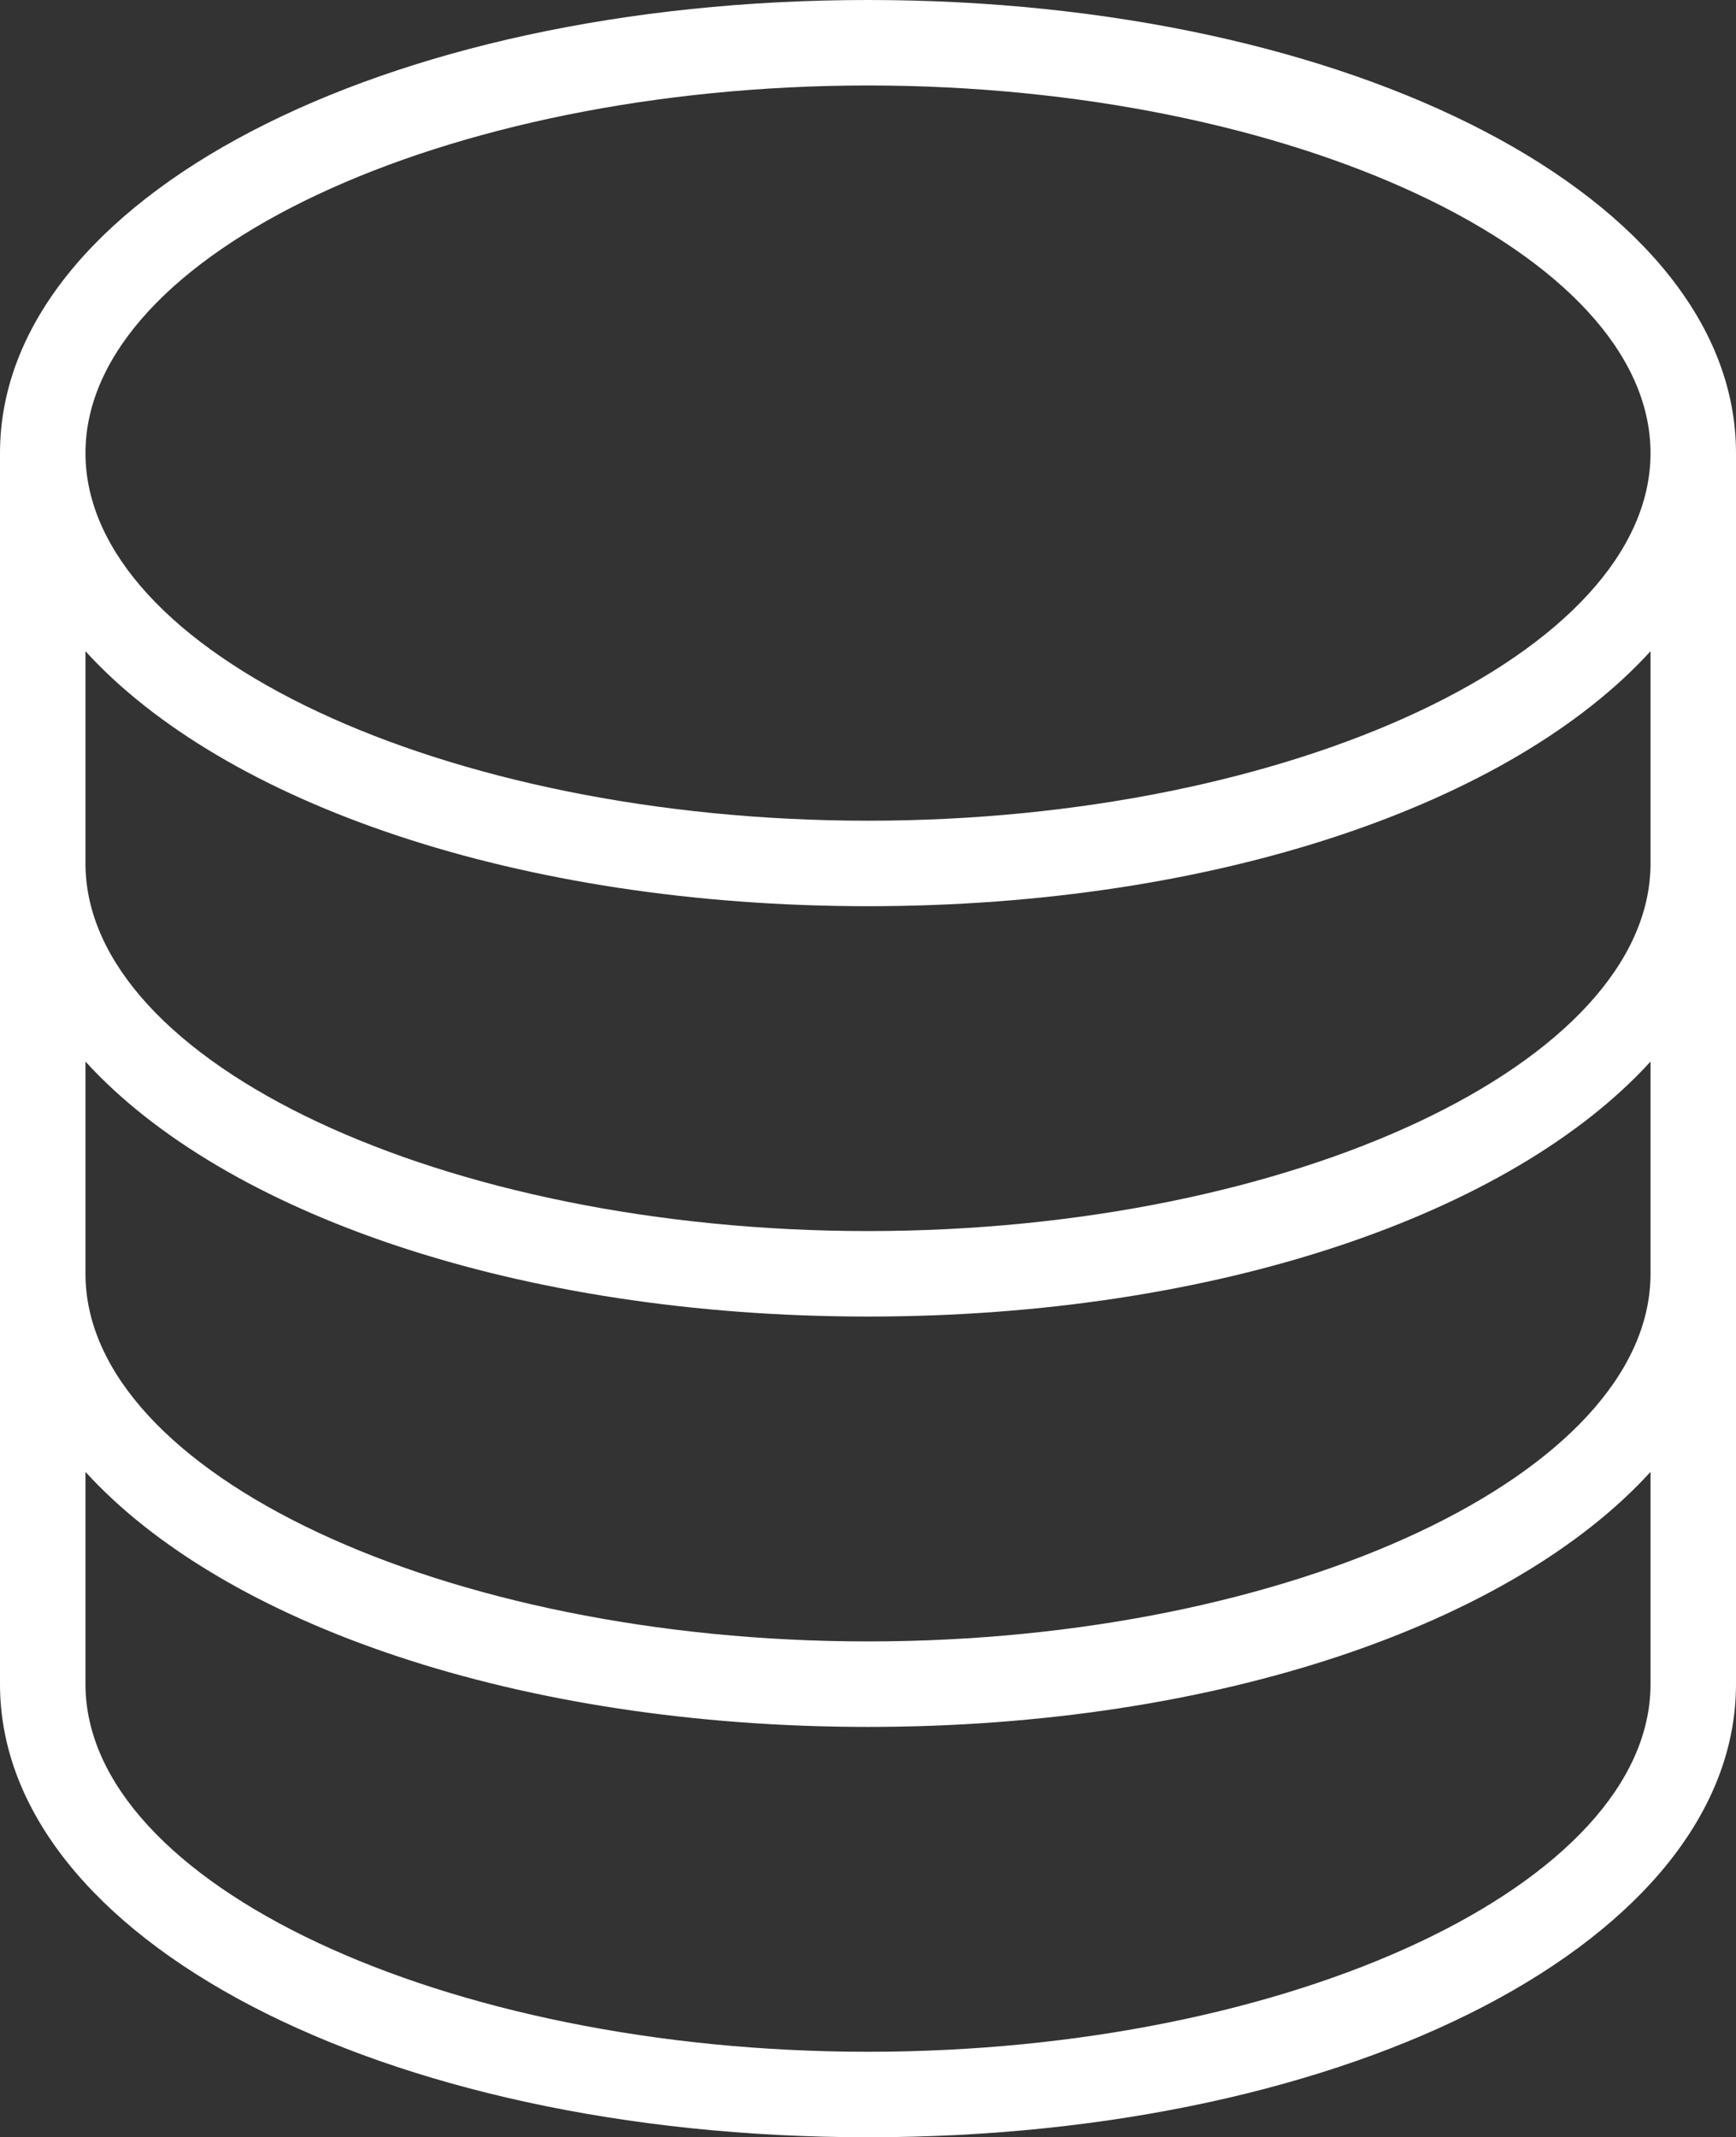
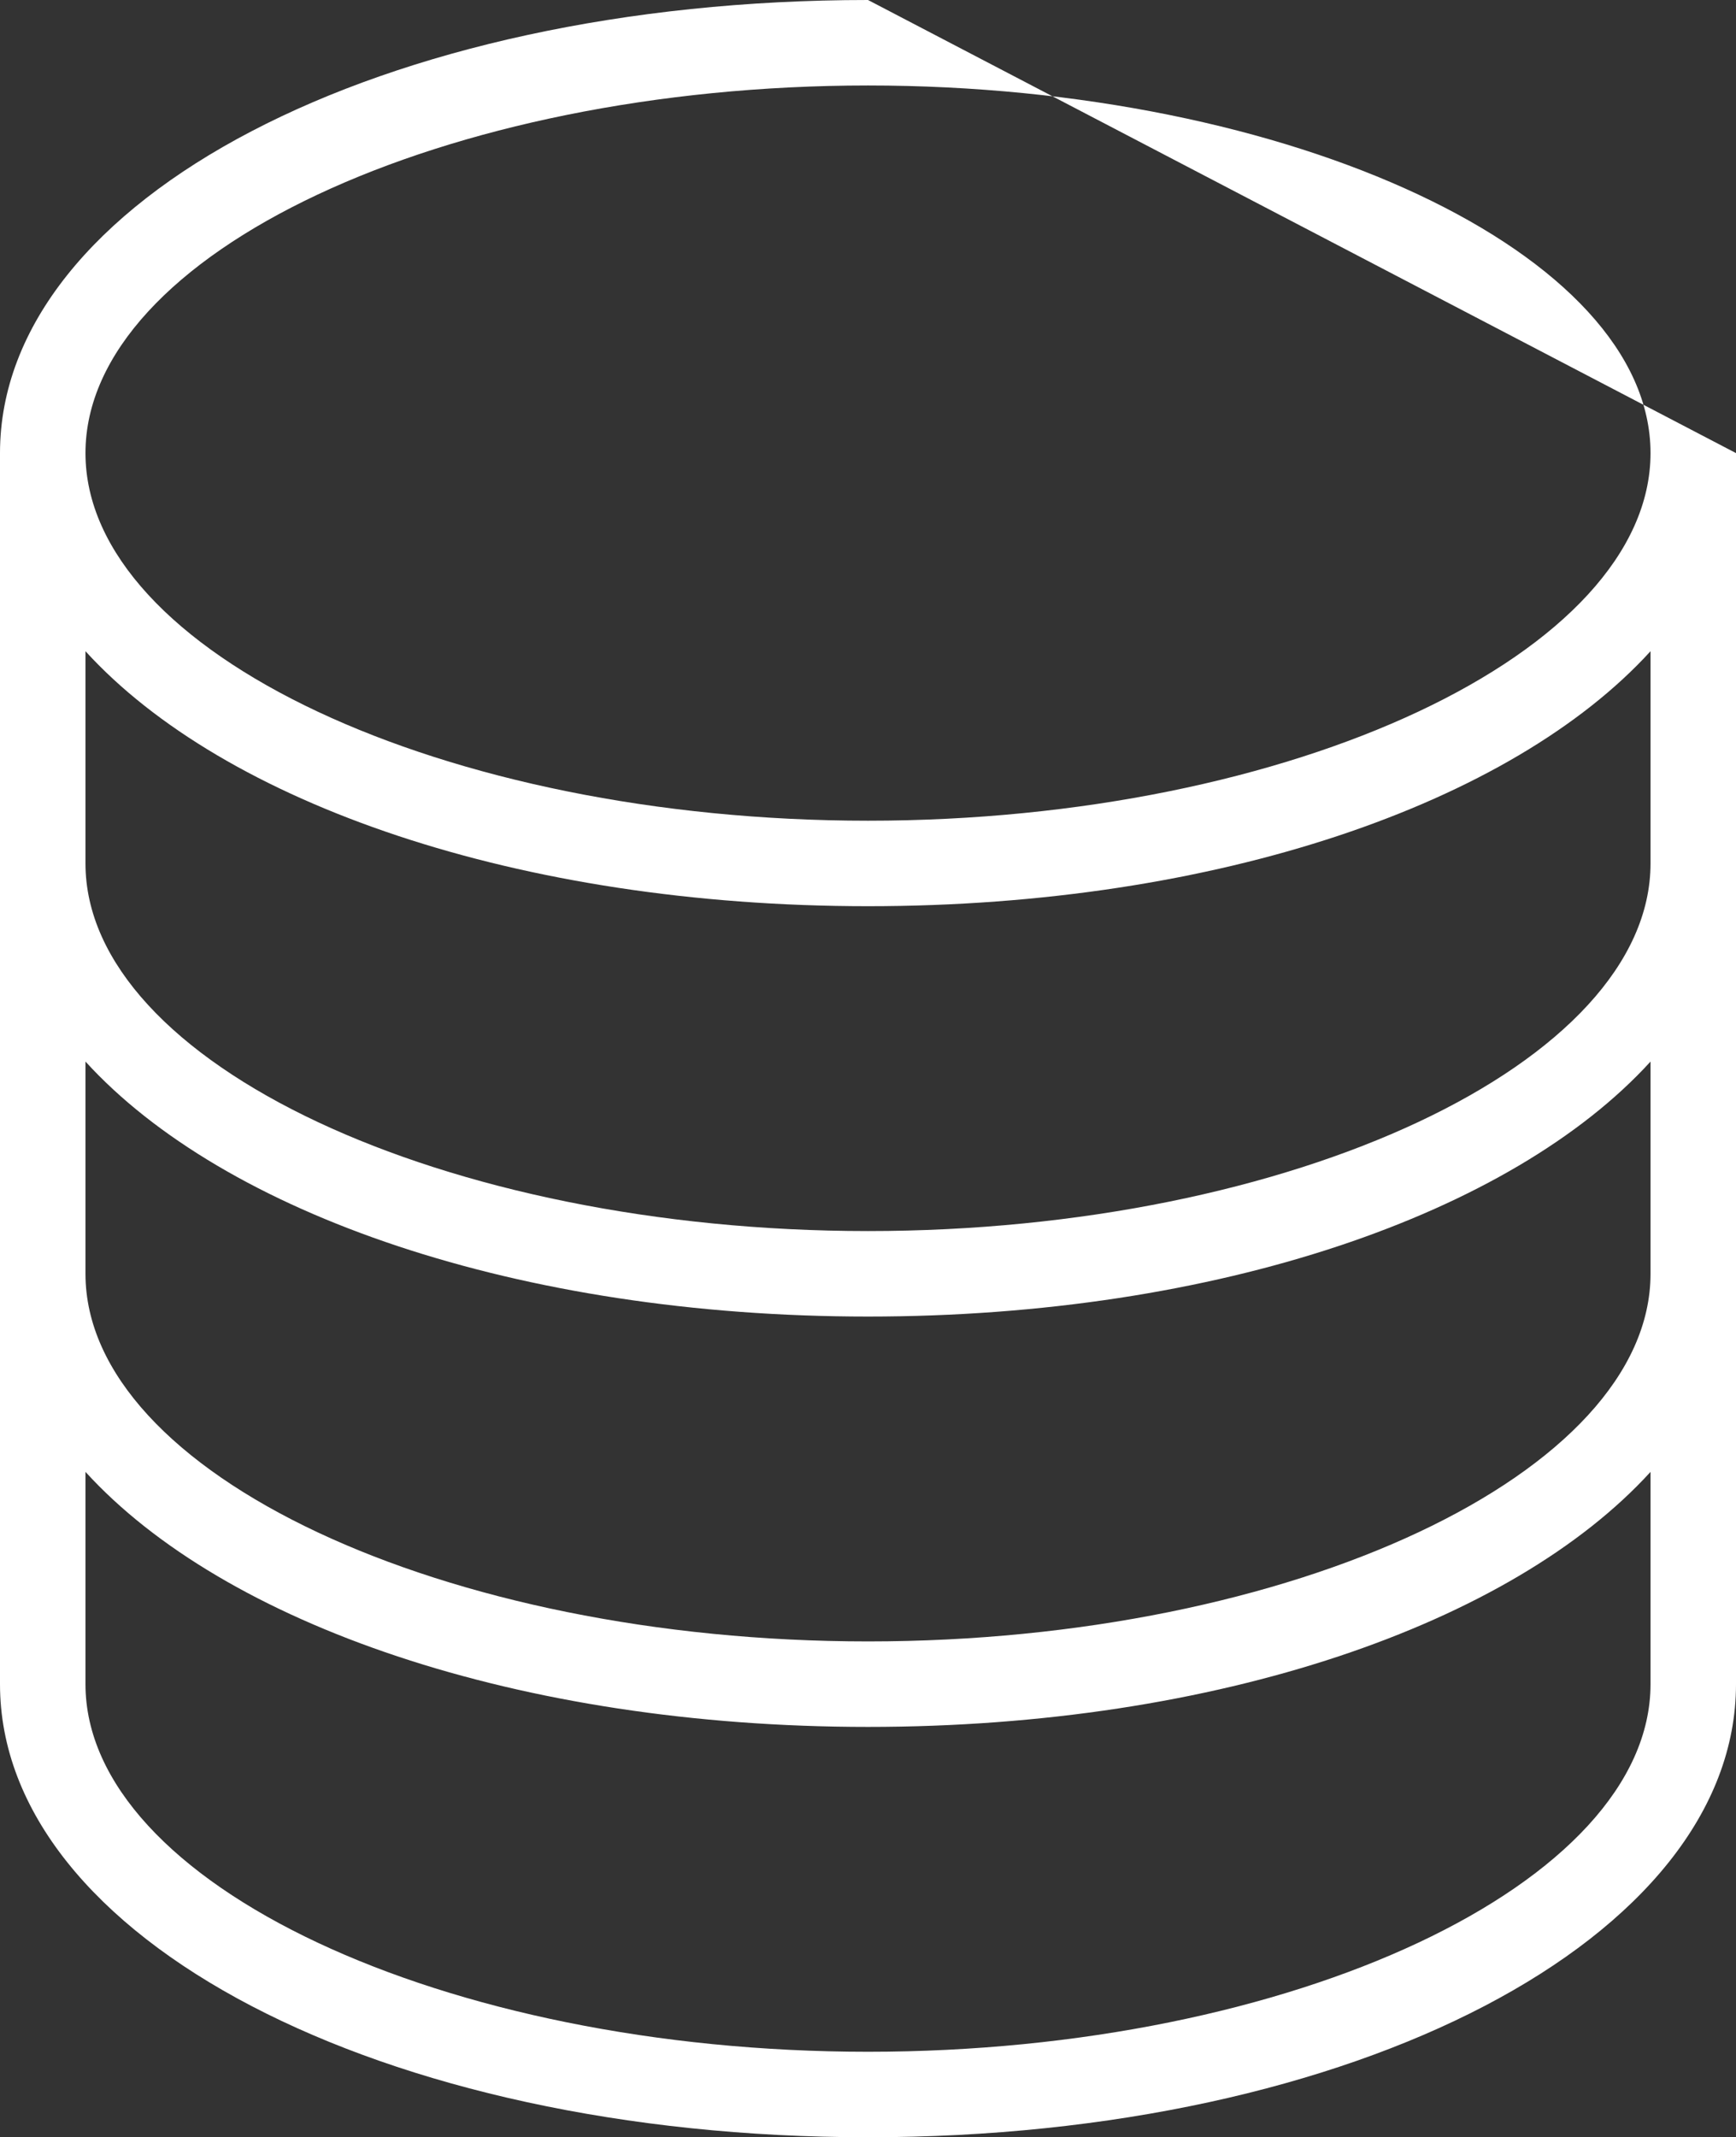
<svg xmlns="http://www.w3.org/2000/svg" width="40.619" height="50" viewBox="0 0 40.619 50">
  <rect x="0" y="0" width="40.619" height="50" fill="#333333" stroke="none" />
-   <path id="Path_142" data-name="Path 142" d="M916.585,1204.413c-11.389,0-20.31,4.656-20.31,10.6v28.8c0,5.945,8.921,10.6,20.31,10.6s20.309-4.656,20.309-10.6v-28.8C936.894,1209.069,927.973,1204.413,916.585,1204.413Zm0,2c9.924,0,18.309,3.938,18.309,8.6s-8.385,8.6-18.309,8.6-18.31-3.937-18.31-8.6S906.66,1206.413,916.585,1206.413Zm18.309,37.4c0,4.662-8.385,8.6-18.309,8.6s-18.31-3.939-18.31-8.6v-4.966c3.242,3.557,10.129,5.966,18.31,5.966s15.067-2.409,18.309-5.966Zm0-9.6c0,4.662-8.385,8.6-18.309,8.6s-18.31-3.938-18.31-8.6v-4.965c3.242,3.556,10.129,5.965,18.31,5.965s15.067-2.409,18.309-5.965Zm0-9.6c0,4.663-8.385,8.6-18.309,8.6s-18.31-3.937-18.31-8.6v-4.965c3.242,3.556,10.129,5.965,18.31,5.965s15.067-2.409,18.309-5.965Z" transform="translate(-896.275 -1204.413)" fill="#fff" />
+   <path id="Path_142" data-name="Path 142" d="M916.585,1204.413c-11.389,0-20.31,4.656-20.31,10.6v28.8c0,5.945,8.921,10.6,20.31,10.6s20.309-4.656,20.309-10.6v-28.8Zm0,2c9.924,0,18.309,3.938,18.309,8.6s-8.385,8.6-18.309,8.6-18.31-3.937-18.31-8.6S906.66,1206.413,916.585,1206.413Zm18.309,37.4c0,4.662-8.385,8.6-18.309,8.6s-18.31-3.939-18.31-8.6v-4.966c3.242,3.557,10.129,5.966,18.31,5.966s15.067-2.409,18.309-5.966Zm0-9.6c0,4.662-8.385,8.6-18.309,8.6s-18.31-3.938-18.31-8.6v-4.965c3.242,3.556,10.129,5.965,18.31,5.965s15.067-2.409,18.309-5.965Zm0-9.6c0,4.663-8.385,8.6-18.309,8.6s-18.31-3.937-18.31-8.6v-4.965c3.242,3.556,10.129,5.965,18.31,5.965s15.067-2.409,18.309-5.965Z" transform="translate(-896.275 -1204.413)" fill="#fff" />
</svg>